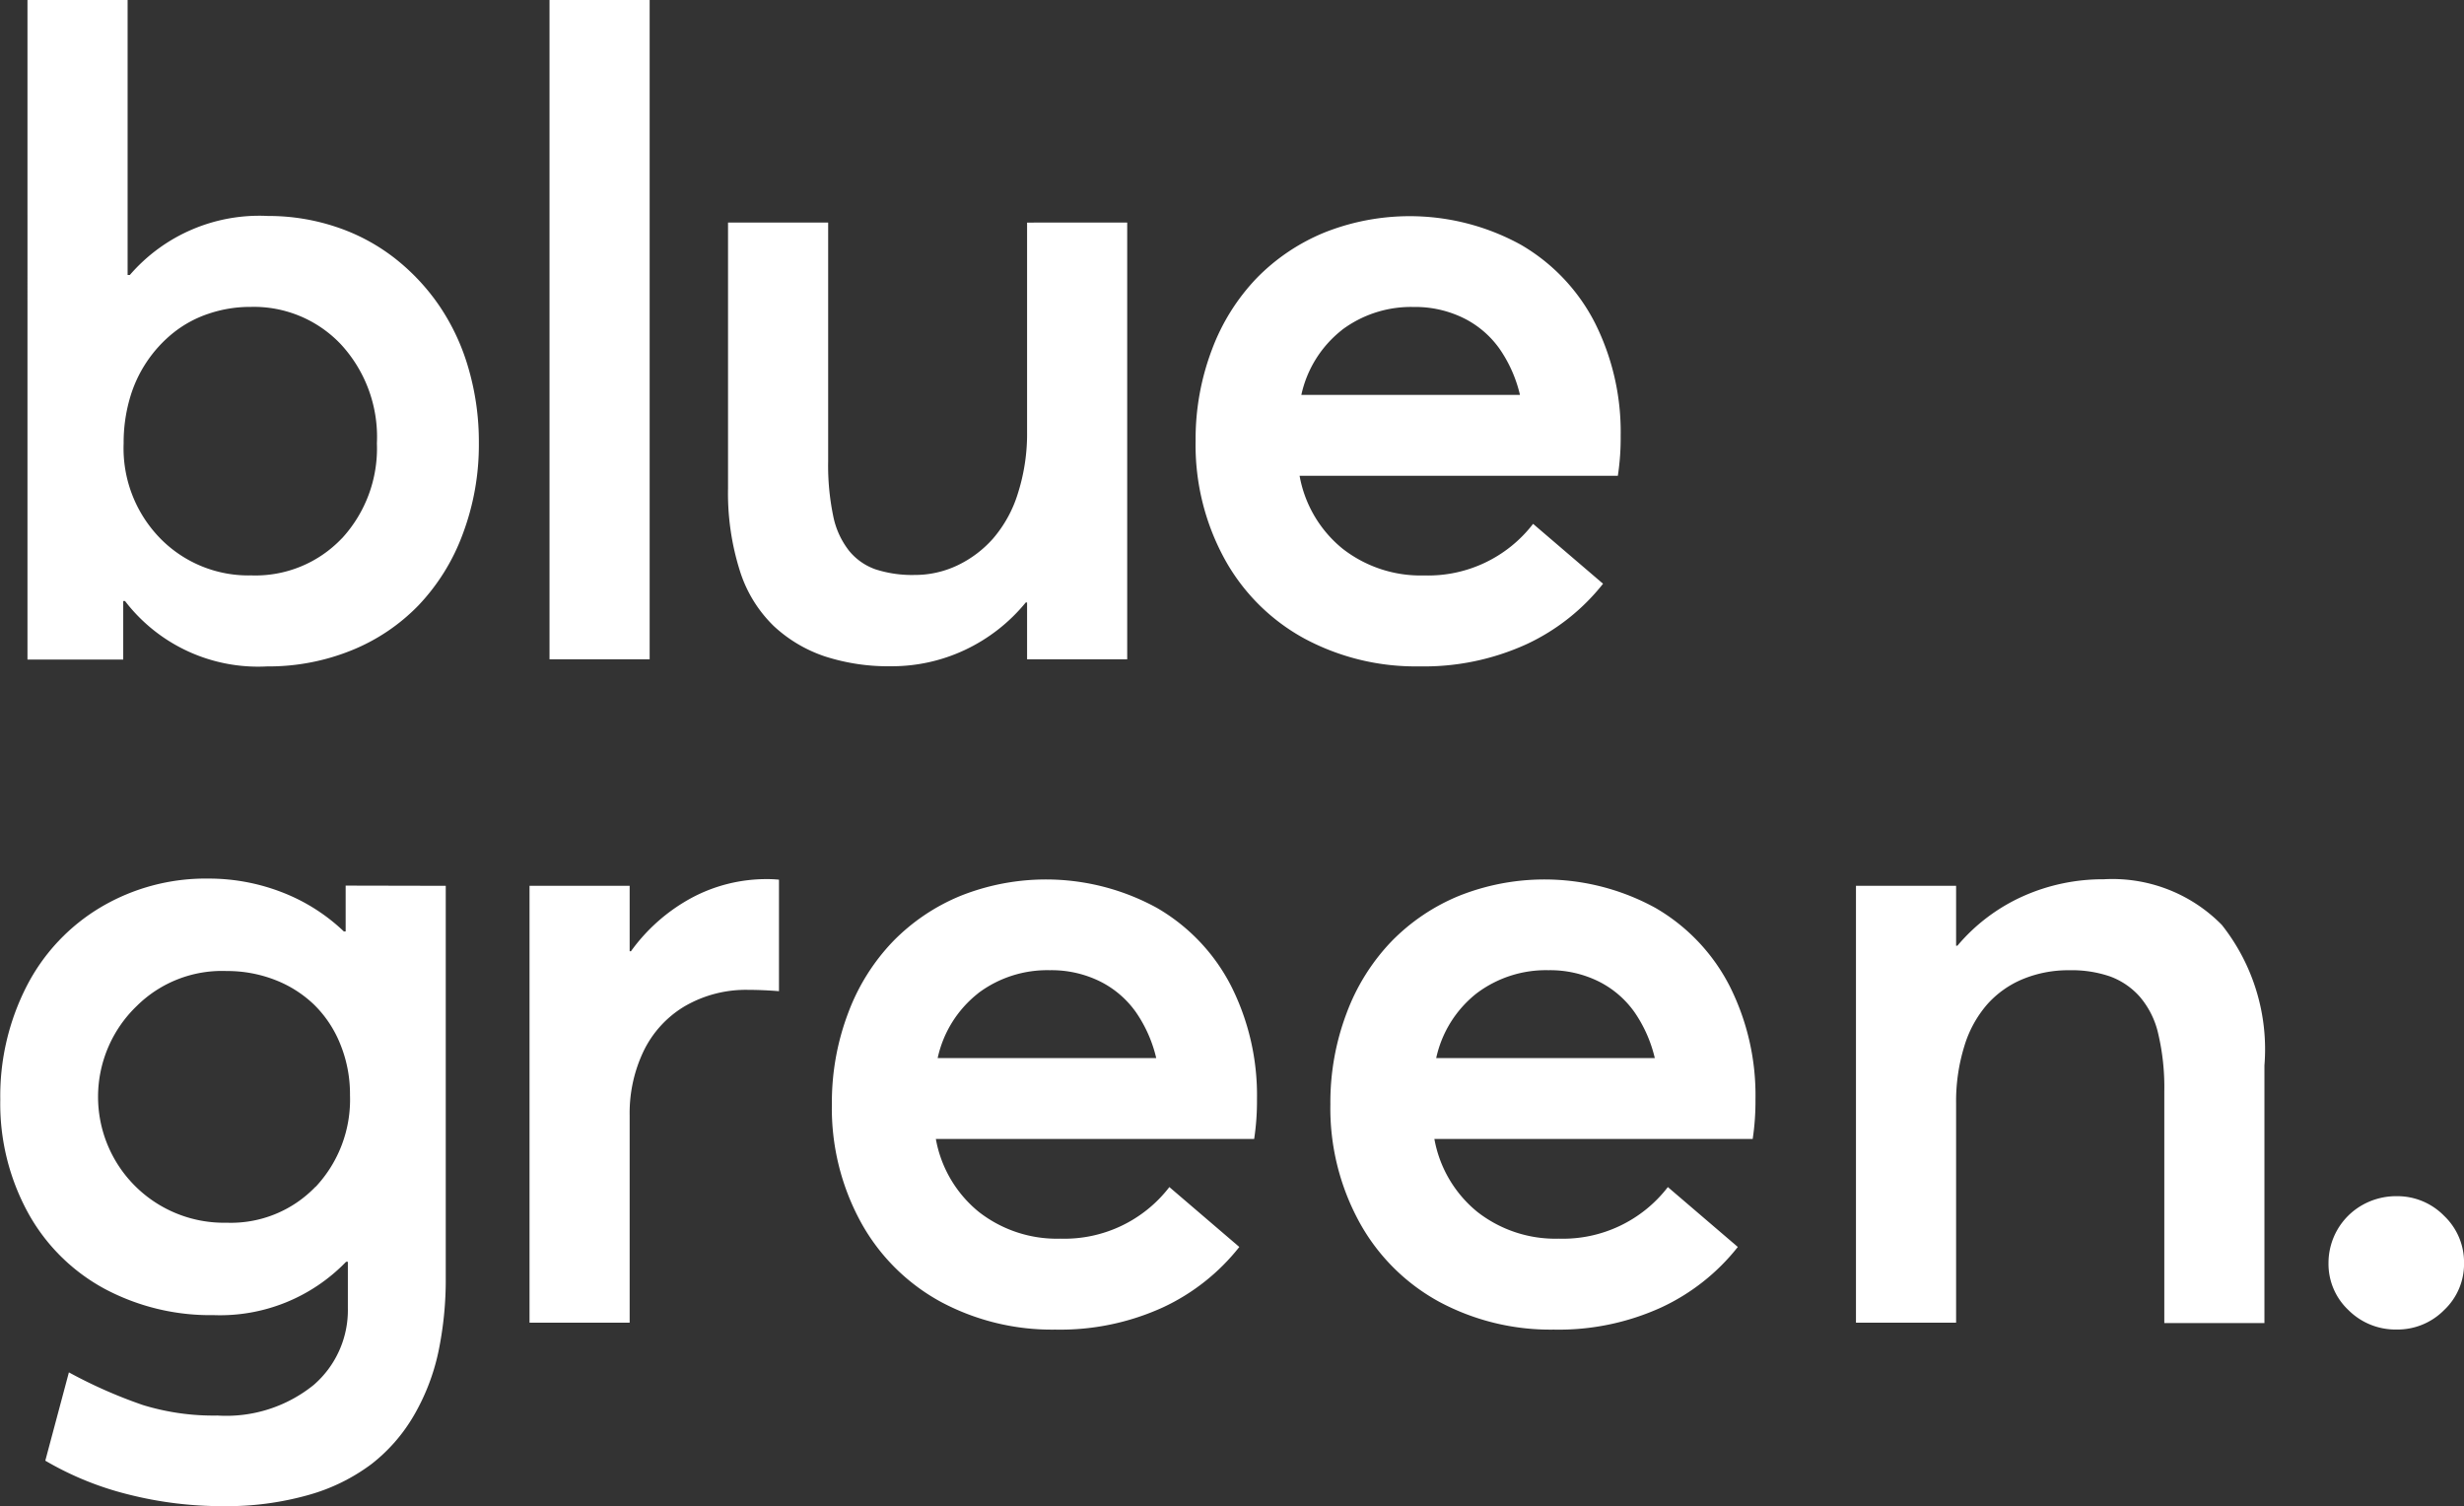
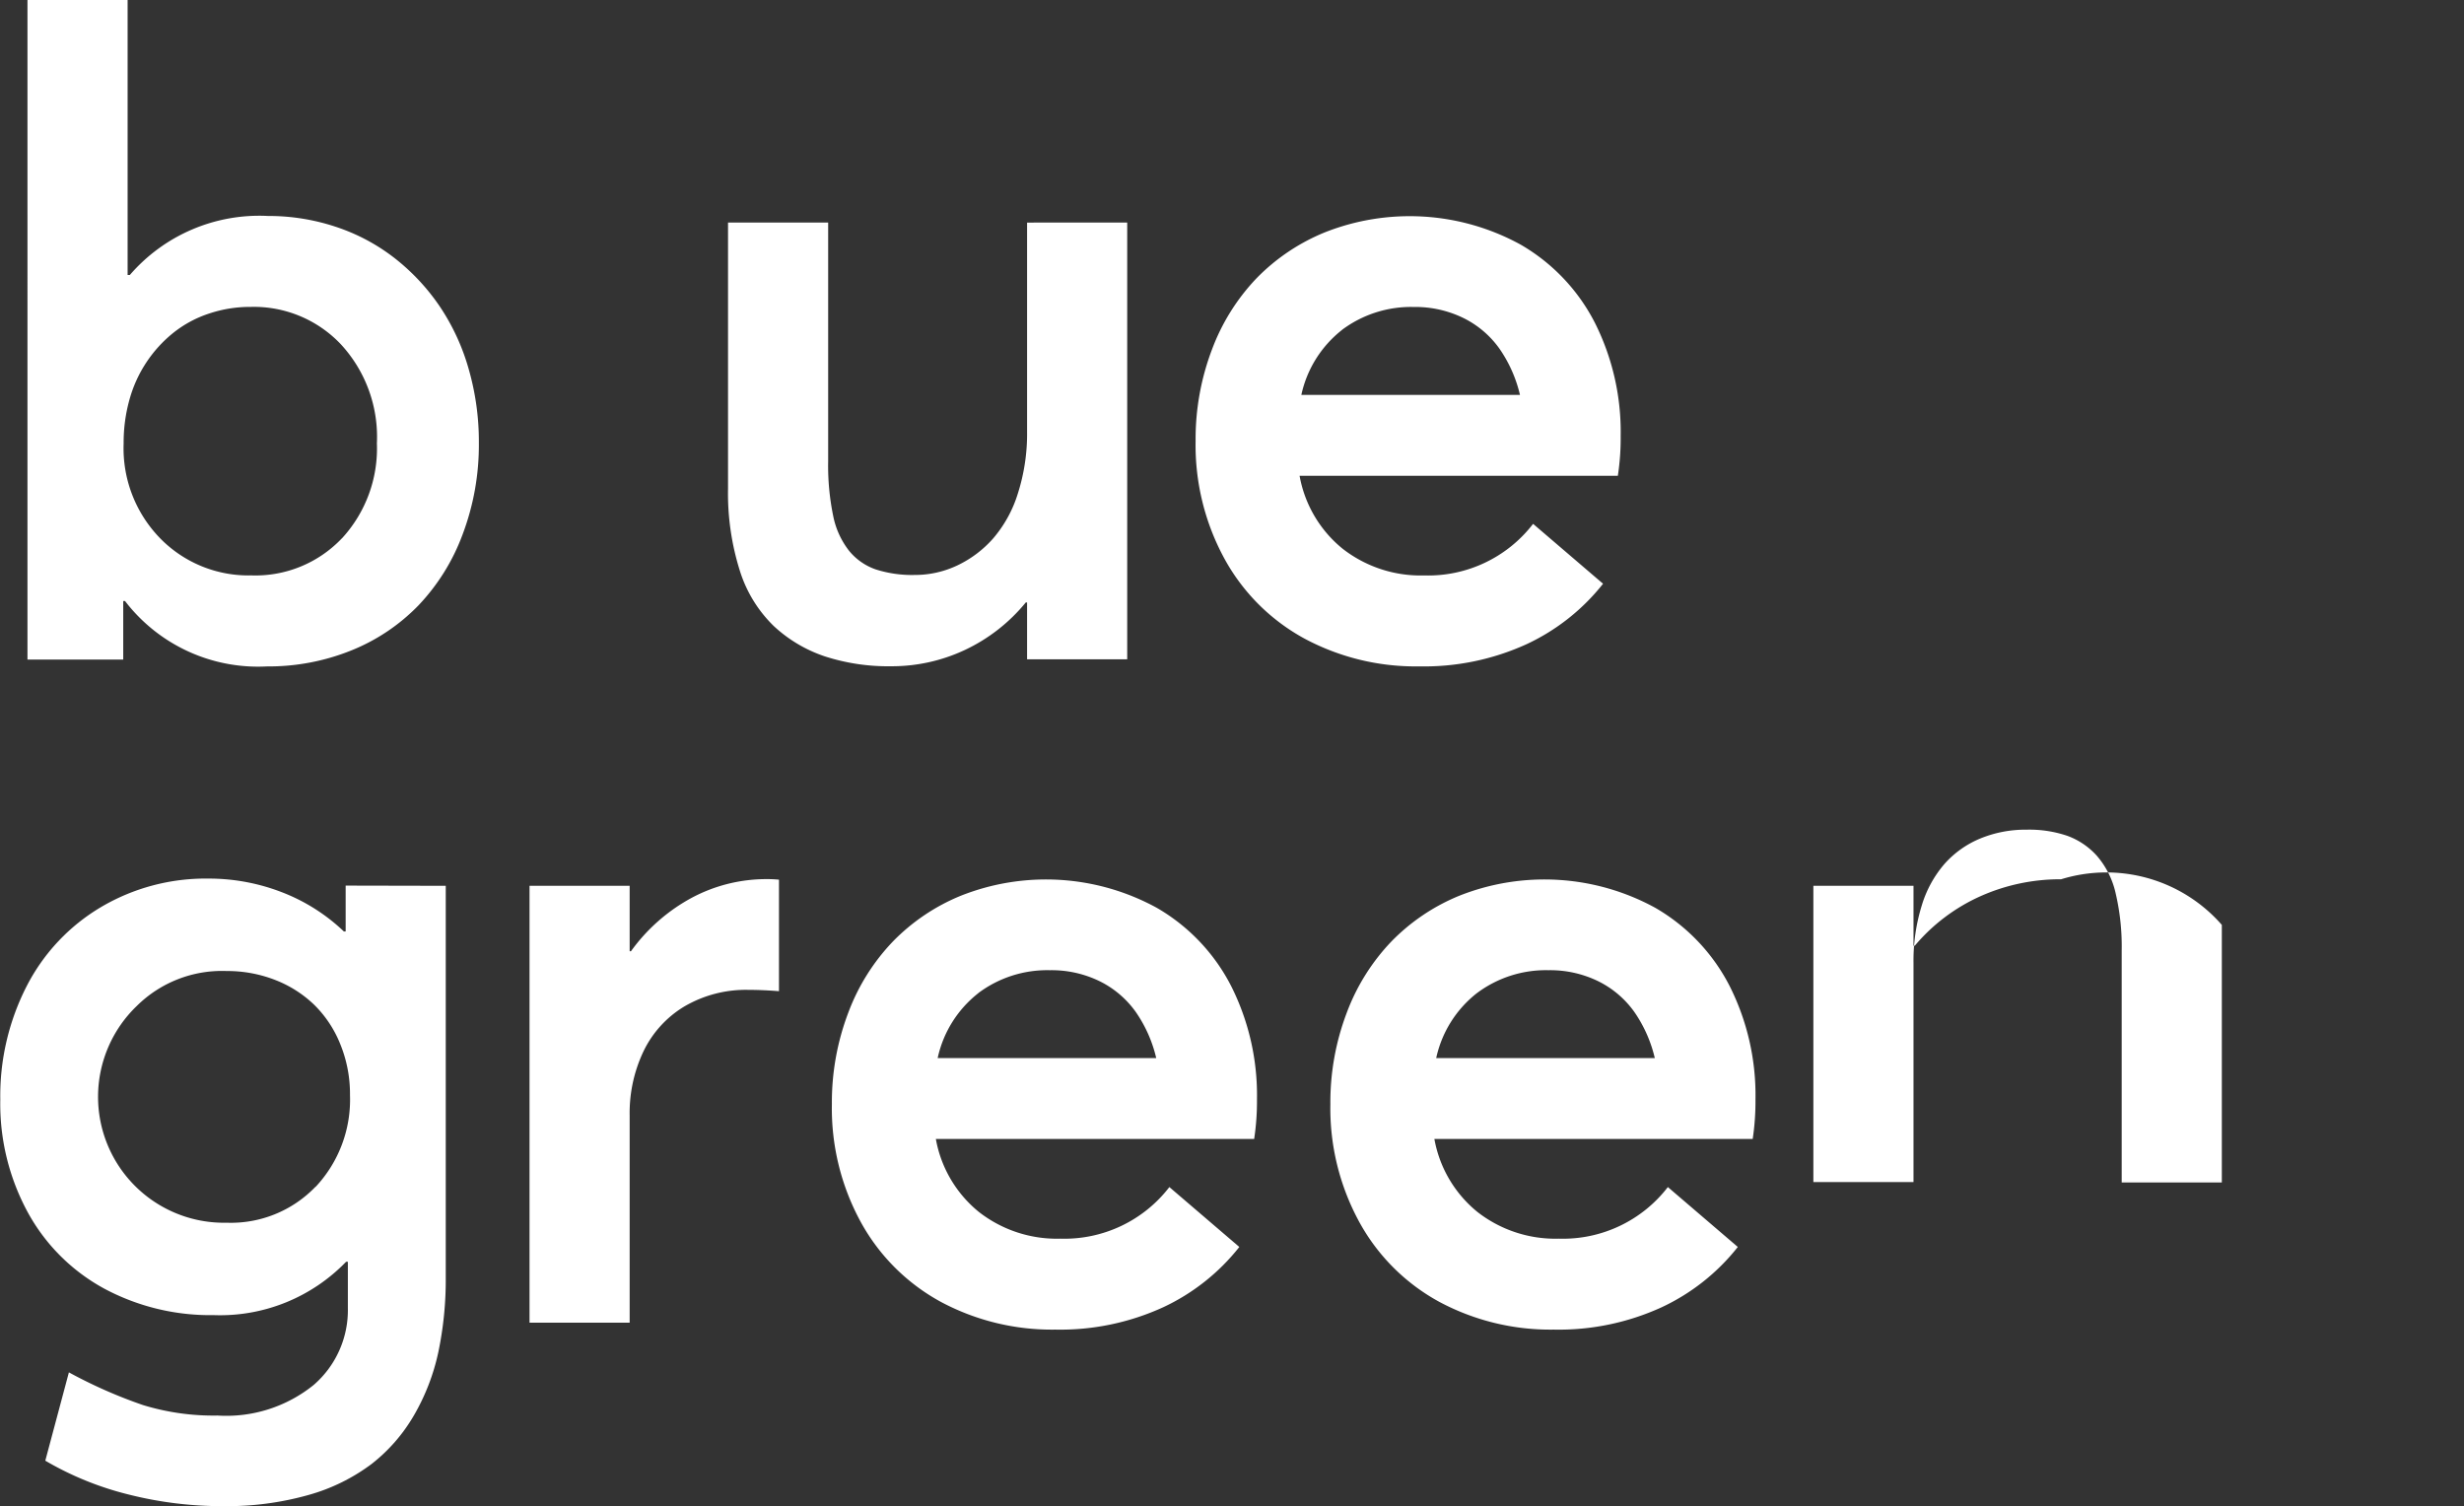
<svg xmlns="http://www.w3.org/2000/svg" width="60.264" height="36.838" viewBox="0 0 60.264 36.838">
  <rect x="0" y="0" width="60.264" height="36.838" fill="#333333" stroke="none" />
  <g transform="translate(0.001)">
    <path d="M956.473,493.983a4.771,4.771,0,0,1,1.427.759,5.219,5.219,0,0,1,1.1,1.171,5.35,5.35,0,0,1,.716,1.54,6.417,6.417,0,0,1,.251,1.812,6.2,6.2,0,0,1-.4,2.246,5.067,5.067,0,0,1-1.08,1.732,4.749,4.749,0,0,1-1.642,1.1,5.405,5.405,0,0,1-2.058.39,4.1,4.1,0,0,1-3.475-1.6h-.043v1.433h-2.342V488.434h2.449v6.726h.054a4.183,4.183,0,0,1,3.379-1.444A5.207,5.207,0,0,1,956.473,493.983Zm.144,7.619a3.248,3.248,0,0,0,.856-2.326,3.337,3.337,0,0,0-.882-2.422,2.927,2.927,0,0,0-2.2-.914,3.162,3.162,0,0,0-1.032.166,2.792,2.792,0,0,0-.861.465,3.175,3.175,0,0,0-1.075,1.631,3.893,3.893,0,0,0-.144,1.074,3.153,3.153,0,0,0,.9,2.331,3.018,3.018,0,0,0,2.224.9A2.913,2.913,0,0,0,956.617,501.6Z" transform="translate(-948.256 -488.434)" fill="#fff" />
-     <path d="M964.668,488.434h2.449v16.125h-2.449Z" transform="translate(-951.229 -488.434)" fill="#fff" />
    <path d="M979.814,495.145v10.682h-2.449v-1.39h-.032a4.268,4.268,0,0,1-1.486,1.16,4.2,4.2,0,0,1-1.807.4,5.034,5.034,0,0,1-1.62-.241,3.428,3.428,0,0,1-1.251-.743,3.227,3.227,0,0,1-.829-1.352,6.3,6.3,0,0,1-.289-2.016v-6.5H972.5v5.838a6.1,6.1,0,0,0,.123,1.337,2.019,2.019,0,0,0,.39.855,1.454,1.454,0,0,0,.652.454,2.907,2.907,0,0,0,.952.135,2.418,2.418,0,0,0,1.036-.23,2.726,2.726,0,0,0,.878-.658,3.077,3.077,0,0,0,.609-1.106,4.792,4.792,0,0,0,.225-1.513v-5.111Z" transform="translate(-952.246 -489.702)" fill="#fff" />
    <path d="M994.477,501.3h-7.784a2.969,2.969,0,0,0,1.053,1.785,3.1,3.1,0,0,0,1.995.653,3.236,3.236,0,0,0,2.663-1.262l1.711,1.465a5.159,5.159,0,0,1-1.865,1.476,6.043,6.043,0,0,1-2.636.545,5.747,5.747,0,0,1-2.791-.674,4.9,4.9,0,0,1-1.957-1.94,5.8,5.8,0,0,1-.716-2.9,6.164,6.164,0,0,1,.4-2.235,5.1,5.1,0,0,1,1.09-1.743,4.923,4.923,0,0,1,1.658-1.118,5.64,5.64,0,0,1,4.8.294,4.656,4.656,0,0,1,1.818,1.914,5.941,5.941,0,0,1,.63,2.769A6.072,6.072,0,0,1,994.477,501.3Zm-6.747-3.566a2.763,2.763,0,0,0-.994,1.588h5.347a3.3,3.3,0,0,0-.5-1.128,2.356,2.356,0,0,0-.877-.749,2.679,2.679,0,0,0-1.224-.273A2.818,2.818,0,0,0,987.73,497.732Z" transform="translate(-954.909 -489.664)" fill="#fff" />
    <path d="M959,515.105v9.58a8.61,8.61,0,0,1-.182,1.828,5.276,5.276,0,0,1-.594,1.54,4.141,4.141,0,0,1-1.037,1.192,4.646,4.646,0,0,1-1.545.759,7.34,7.34,0,0,1-2.085.273,9.337,9.337,0,0,1-2.331-.289,7.65,7.65,0,0,1-2.02-.823l.577-2.16a11.752,11.752,0,0,0,1.813.8,5.876,5.876,0,0,0,1.823.256,3.4,3.4,0,0,0,2.352-.749,2.42,2.42,0,0,0,.835-1.882V524.3h-.043a4.287,4.287,0,0,1-3.24,1.305,5.494,5.494,0,0,1-2.673-.647,4.67,4.67,0,0,1-1.866-1.855,5.556,5.556,0,0,1-.679-2.77,5.889,5.889,0,0,1,.646-2.775,4.781,4.781,0,0,1,1.813-1.93,5.031,5.031,0,0,1,2.63-.7,4.946,4.946,0,0,1,1.791.331,4.573,4.573,0,0,1,1.524.963h.043v-1.122Zm-3.182,7.362a3.118,3.118,0,0,0,.84-2.241,3.232,3.232,0,0,0-.236-1.245,2.817,2.817,0,0,0-.636-.963,2.868,2.868,0,0,0-.957-.61,3.227,3.227,0,0,0-1.187-.219,2.96,2.96,0,0,0-2.2.856,3.08,3.08,0,0,0,2.2,5.3A2.869,2.869,0,0,0,955.813,522.467Z" transform="translate(-948.099 -493.44)" fill="#fff" />
    <path d="M970.166,514.958v2.727c-.277-.022-.524-.032-.737-.032a2.977,2.977,0,0,0-1.578.406,2.585,2.585,0,0,0-1,1.1,3.518,3.518,0,0,0-.337,1.566v5.068h-2.449V515.108h2.449v1.6h.032a4.415,4.415,0,0,1,1.492-1.31,3.876,3.876,0,0,1,1.834-.454A2.758,2.758,0,0,1,970.166,514.958Z" transform="translate(-951.115 -493.443)" fill="#fff" />
    <path d="M983.51,521.3h-7.785a2.969,2.969,0,0,0,1.053,1.785,3.1,3.1,0,0,0,1.995.653,3.236,3.236,0,0,0,2.663-1.262l1.711,1.465a5.144,5.144,0,0,1-1.865,1.476,6.043,6.043,0,0,1-2.636.545,5.752,5.752,0,0,1-2.791-.674,4.906,4.906,0,0,1-1.957-1.94,5.8,5.8,0,0,1-.716-2.9,6.167,6.167,0,0,1,.4-2.234,5.089,5.089,0,0,1,1.091-1.743,4.913,4.913,0,0,1,1.657-1.118,5.643,5.643,0,0,1,4.8.294,4.66,4.66,0,0,1,1.818,1.914,5.943,5.943,0,0,1,.631,2.769A6.159,6.159,0,0,1,983.51,521.3Zm-6.747-3.566a2.758,2.758,0,0,0-.994,1.588h5.346a3.293,3.293,0,0,0-.5-1.128,2.368,2.368,0,0,0-.877-.749,2.685,2.685,0,0,0-1.225-.273A2.813,2.813,0,0,0,976.763,517.732Z" transform="translate(-952.837 -493.443)" fill="#fff" />
    <path d="M998.544,521.3h-7.785a2.974,2.974,0,0,0,1.053,1.785,3.1,3.1,0,0,0,1.994.653,3.235,3.235,0,0,0,2.663-1.262l1.711,1.465a5.143,5.143,0,0,1-1.865,1.476,6.038,6.038,0,0,1-2.636.545,5.752,5.752,0,0,1-2.791-.674,4.9,4.9,0,0,1-1.956-1.94,5.8,5.8,0,0,1-.717-2.9,6.165,6.165,0,0,1,.4-2.234,5.1,5.1,0,0,1,1.091-1.743,4.912,4.912,0,0,1,1.657-1.118,5.643,5.643,0,0,1,4.8.294,4.659,4.659,0,0,1,1.818,1.914,5.932,5.932,0,0,1,.631,2.769A6.167,6.167,0,0,1,998.544,521.3Zm-6.747-3.566a2.759,2.759,0,0,0-.994,1.588h5.347a3.309,3.309,0,0,0-.5-1.128,2.368,2.368,0,0,0-.877-.749,2.685,2.685,0,0,0-1.225-.273A2.814,2.814,0,0,0,991.8,517.732Z" transform="translate(-955.678 -493.443)" fill="#fff" />
-     <path d="M1013.012,516.064a4.9,4.9,0,0,1,1.042,3.438v6.3h-2.449v-5.667a5.706,5.706,0,0,0-.149-1.411,2.1,2.1,0,0,0-.46-.914,1.8,1.8,0,0,0-.722-.487,2.883,2.883,0,0,0-.99-.15,2.915,2.915,0,0,0-1.133.214,2.39,2.39,0,0,0-.877.62,2.778,2.778,0,0,0-.561,1.027,4.554,4.554,0,0,0-.2,1.39v5.368h-2.449V515.108h2.449v1.465h.032a4.5,4.5,0,0,1,1.6-1.208,4.78,4.78,0,0,1,1.978-.417A3.749,3.749,0,0,1,1013.012,516.064Z" transform="translate(-958.672 -493.443)" fill="#fff" />
-     <path d="M1018.8,527.29a1.548,1.548,0,0,1-.487-1.149,1.627,1.627,0,0,1,.823-1.417,1.681,1.681,0,0,1,.845-.219,1.6,1.6,0,0,1,1.16.481,1.567,1.567,0,0,1,.487,1.155,1.548,1.548,0,0,1-.487,1.149,1.6,1.6,0,0,1-1.16.476A1.628,1.628,0,0,1,1018.8,527.29Z" transform="translate(-961.364 -495.249)" fill="#fff" />
+     <path d="M1013.012,516.064v6.3h-2.449v-5.667a5.706,5.706,0,0,0-.149-1.411,2.1,2.1,0,0,0-.46-.914,1.8,1.8,0,0,0-.722-.487,2.883,2.883,0,0,0-.99-.15,2.915,2.915,0,0,0-1.133.214,2.39,2.39,0,0,0-.877.62,2.778,2.778,0,0,0-.561,1.027,4.554,4.554,0,0,0-.2,1.39v5.368h-2.449V515.108h2.449v1.465h.032a4.5,4.5,0,0,1,1.6-1.208,4.78,4.78,0,0,1,1.978-.417A3.749,3.749,0,0,1,1013.012,516.064Z" transform="translate(-958.672 -493.443)" fill="#fff" />
  </g>
</svg>